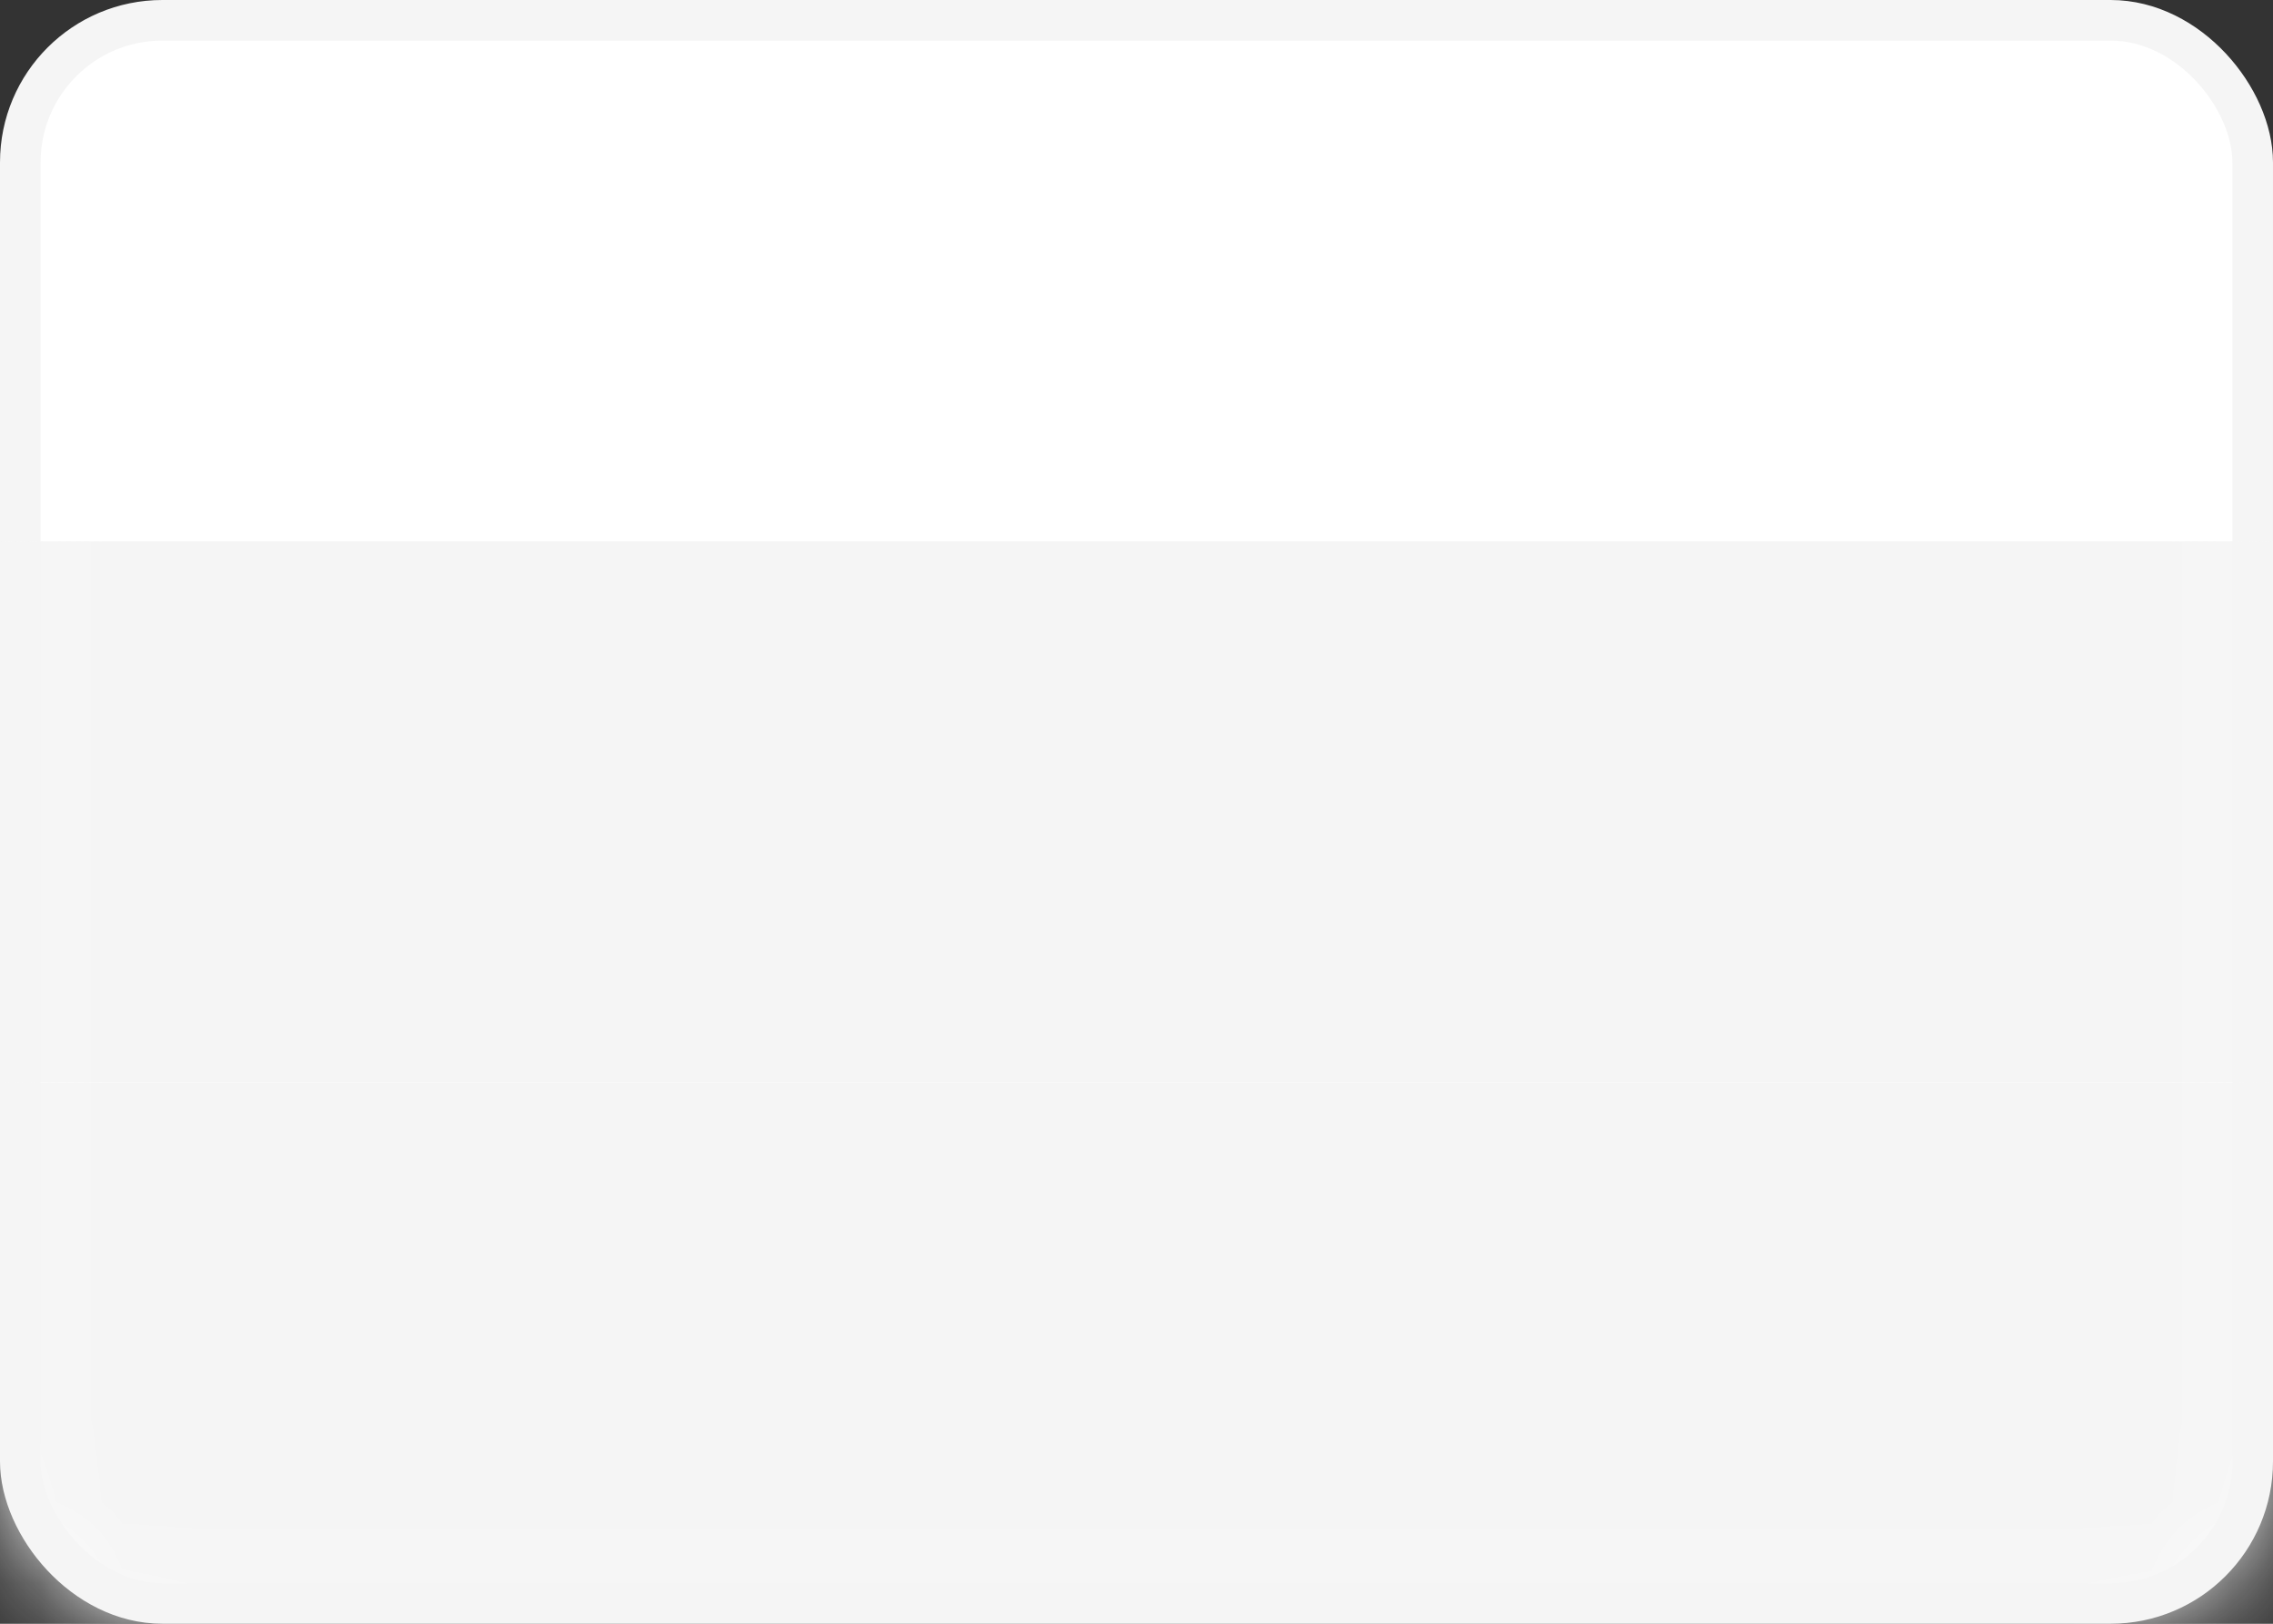
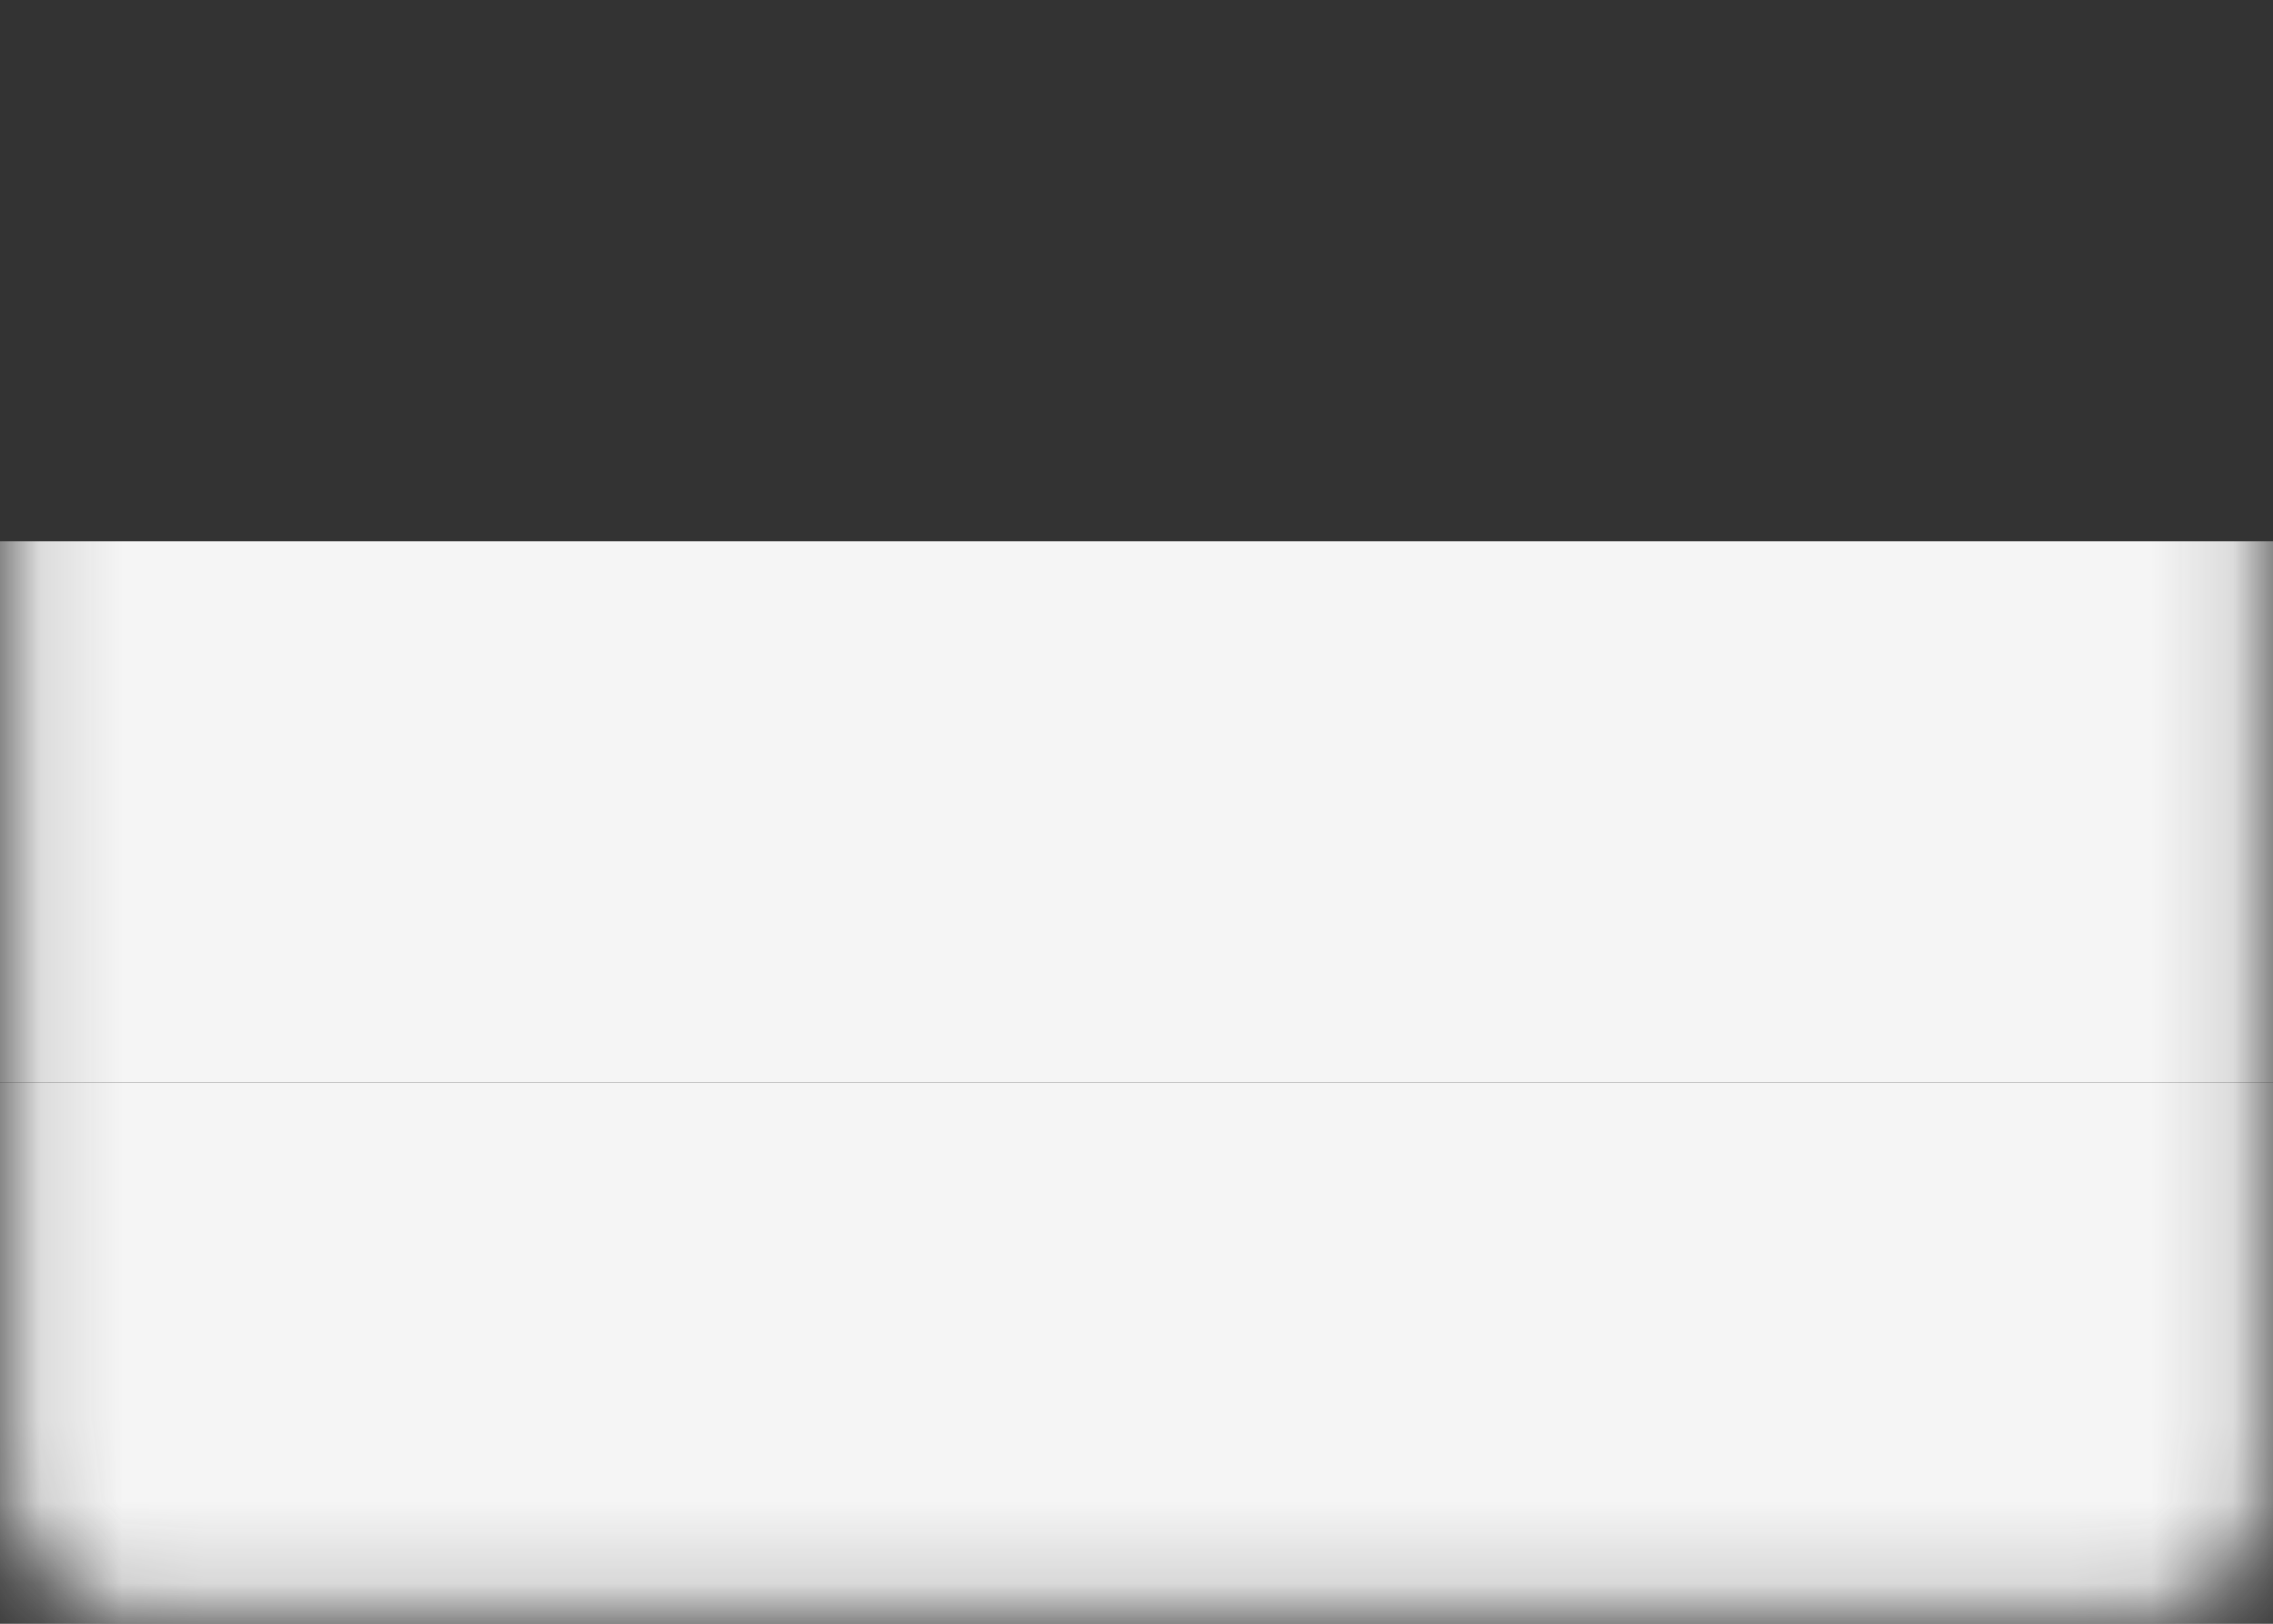
<svg xmlns="http://www.w3.org/2000/svg" width="28" height="20" viewBox="0 0 28 20" fill="none">
  <rect x="0" y="0" width="28" height="20" fill="#333333" stroke="none" />
-   <rect x="0.25" y="0.25" width="27.5" height="19.5" rx="1.75" fill="white" stroke="#F5F5F5" stroke-width="0.5" />
  <mask id="mask0_2251_11680" style="mask-type:luminance" maskUnits="userSpaceOnUse" x="0" y="0" width="28" height="20">
    <rect x="0.25" y="0.25" width="27.5" height="19.5" rx="1.75" fill="white" stroke="white" stroke-width="0.5" />
  </mask>
  <g mask="url(#mask0_2251_11680)">
    <path fill-rule="evenodd" clip-rule="evenodd" d="M0 13.333H28V6.667H0V13.333Z" fill="#F5F5F5" />
    <path fill-rule="evenodd" clip-rule="evenodd" d="M0 20H28V13.333H0V20Z" fill="#F5F5F5" />
  </g>
</svg>